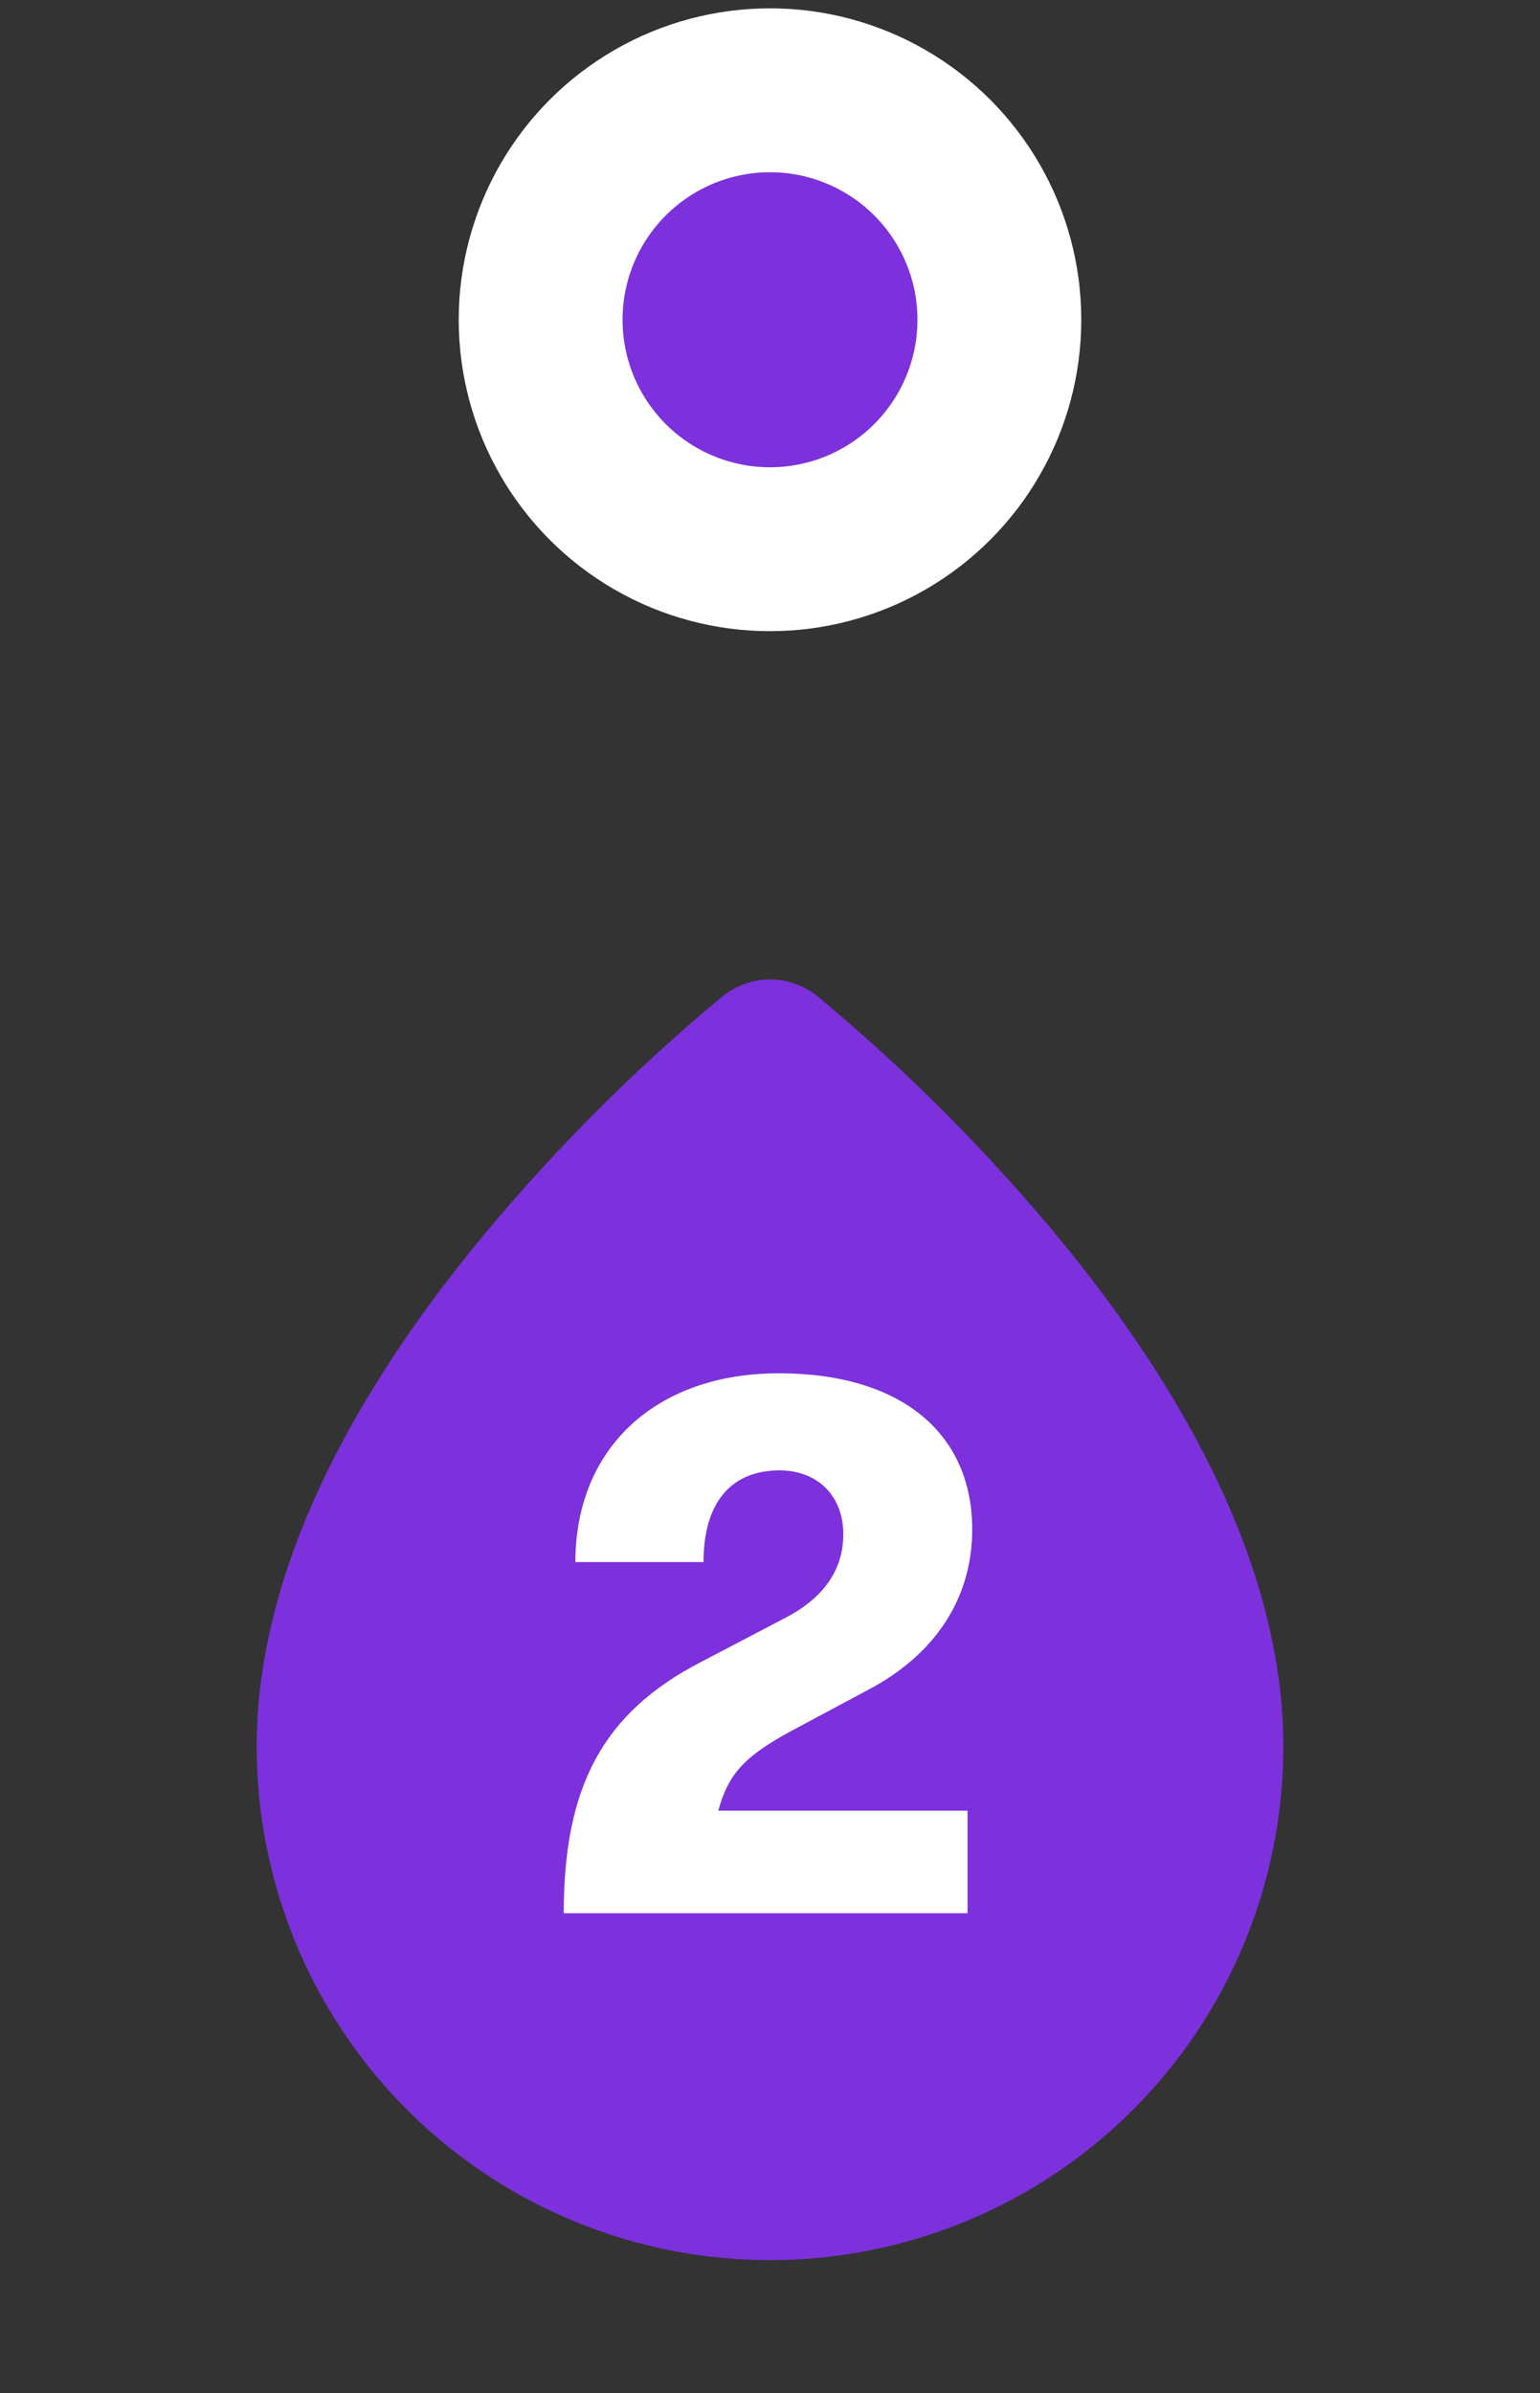
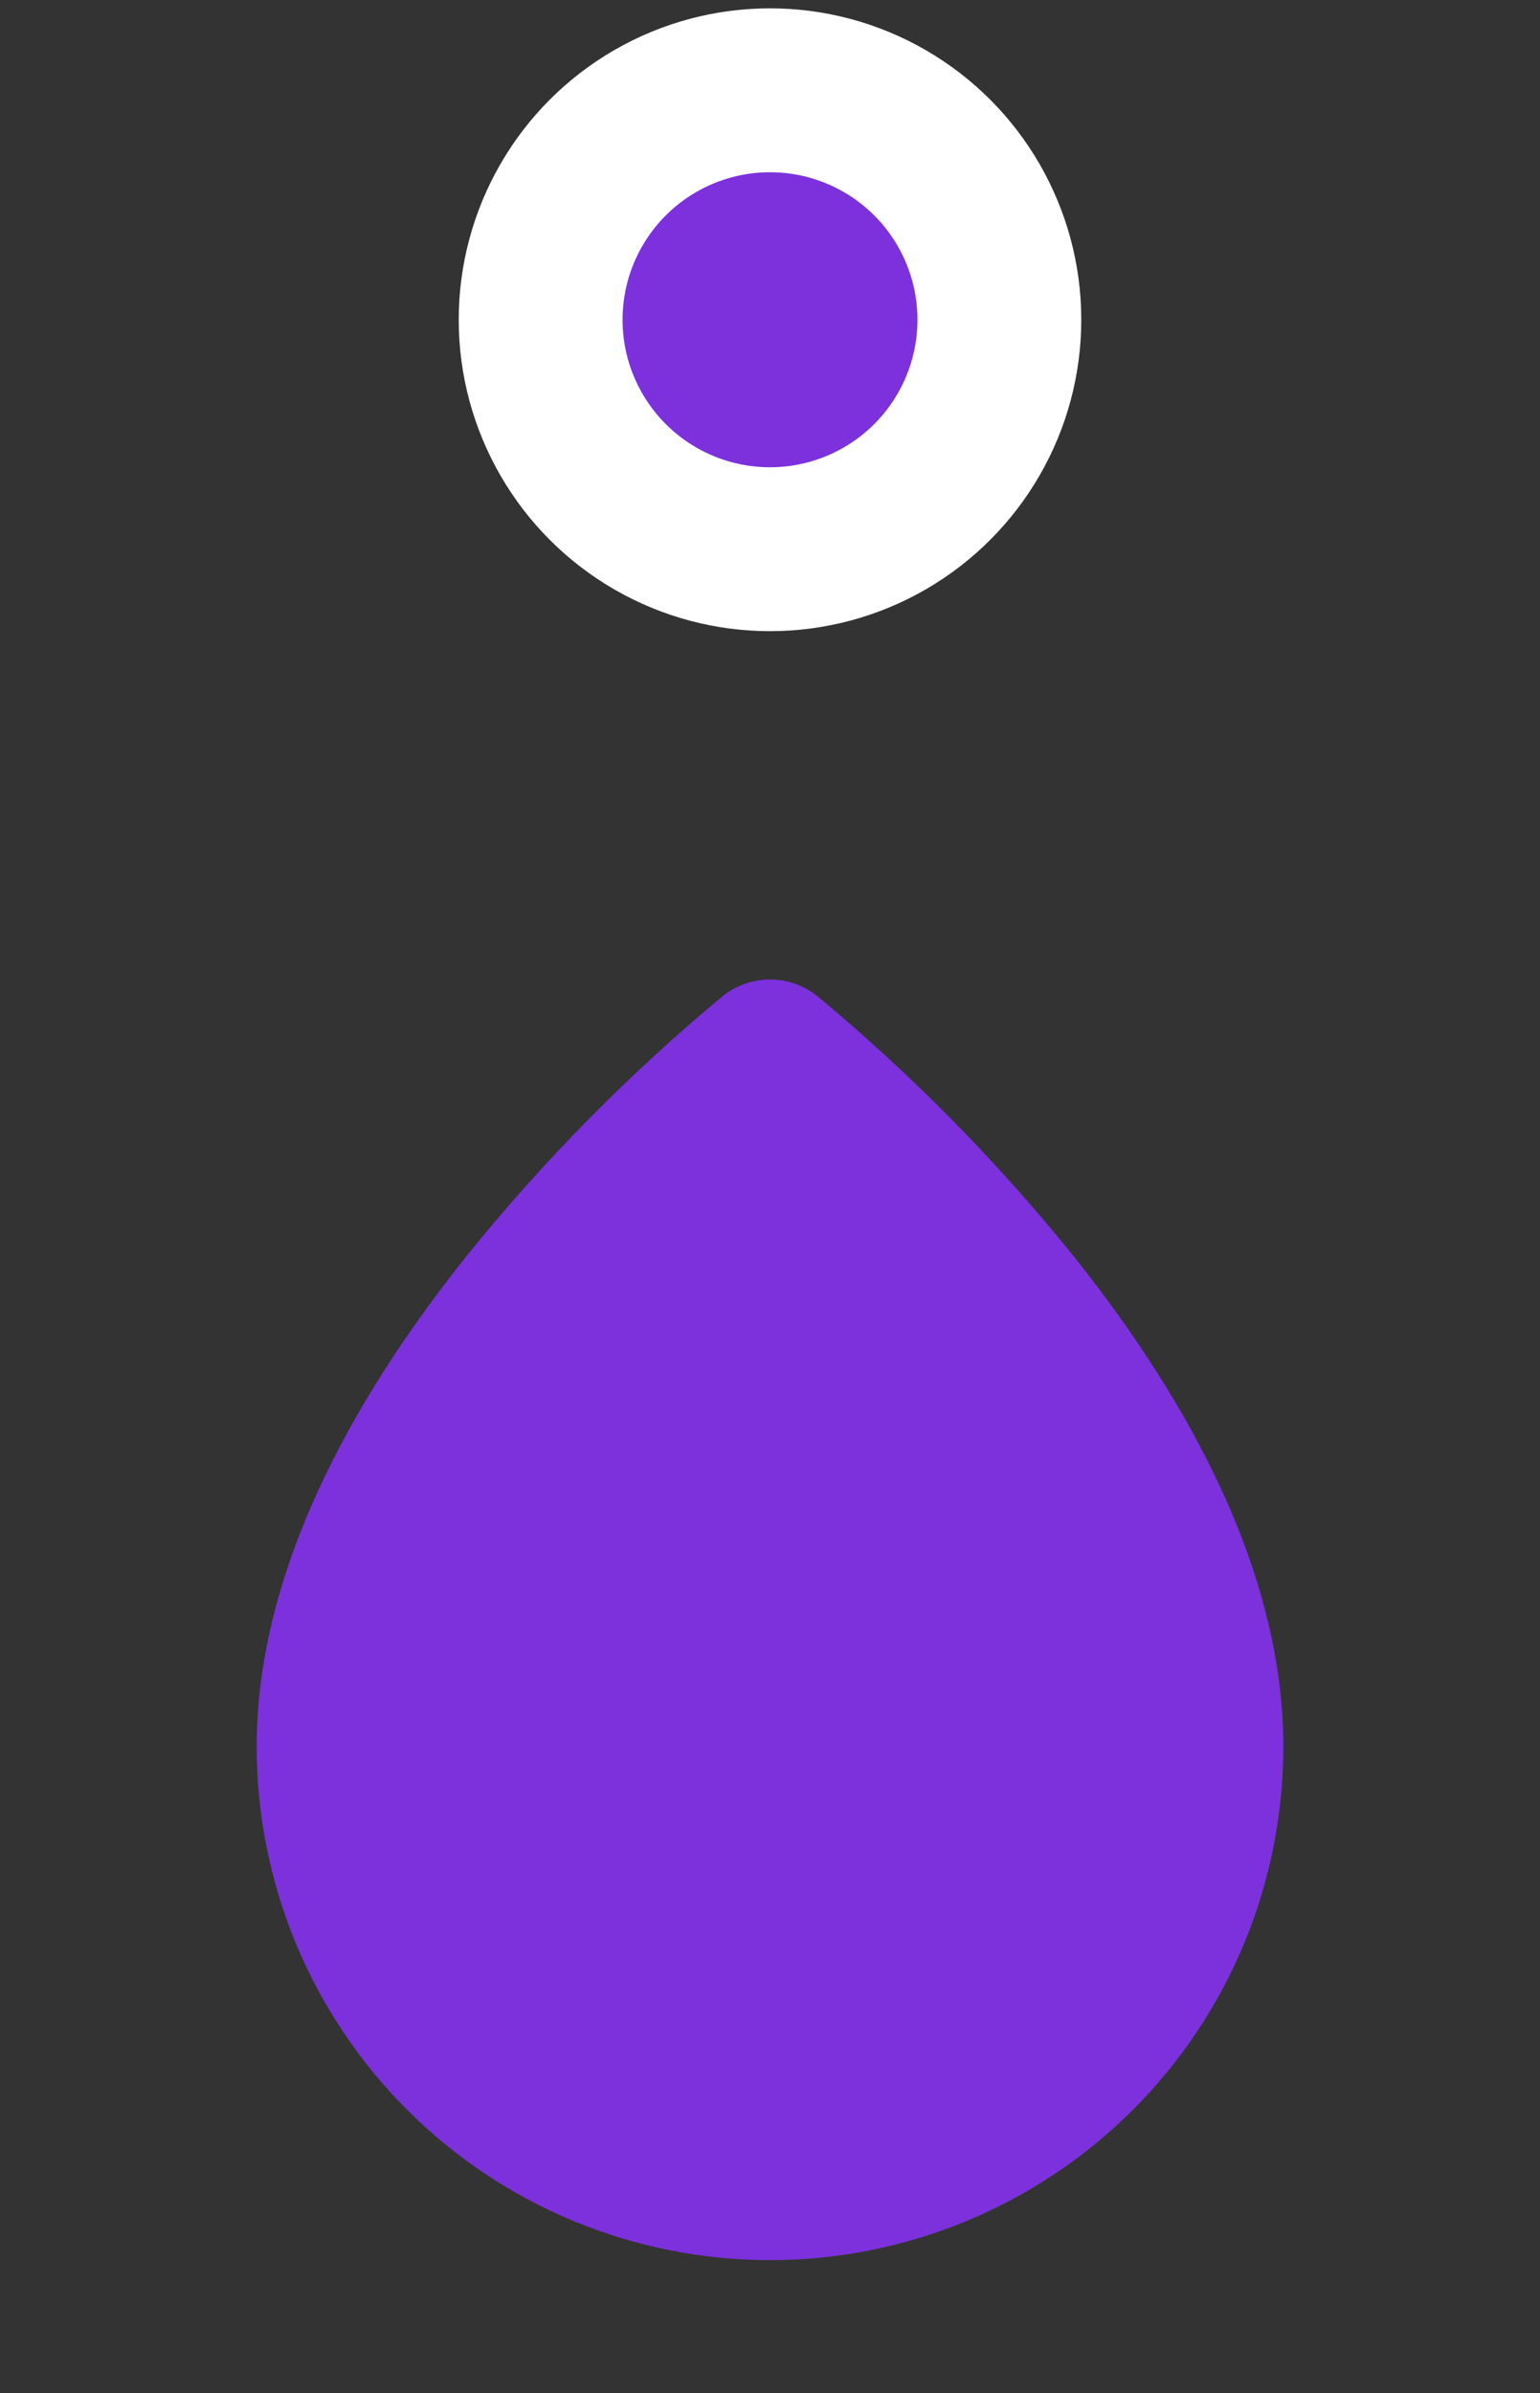
<svg xmlns="http://www.w3.org/2000/svg" width="94" height="146" viewBox="0 0 94 146" fill="none">
  <rect x="0" y="0" width="94" height="146" fill="#333333" stroke="none" />
  <g clip-path="url(#clip0_9_9520)">
    <path fill-rule="evenodd" clip-rule="evenodd" d="M49.942 60.819C49.114 60.136 48.074 59.762 47.001 59.762C45.927 59.762 44.887 60.136 44.059 60.819C38.431 65.499 33.274 70.719 28.663 76.403C22.239 84.39 15.667 95.227 15.667 106.562C15.667 114.872 18.968 122.842 24.845 128.718C30.721 134.594 38.691 137.895 47.001 137.895C55.311 137.895 63.281 134.594 69.157 128.718C75.033 122.842 78.334 114.872 78.334 106.562C78.334 95.227 71.762 84.39 65.338 76.4C60.728 70.716 55.569 65.498 49.942 60.819Z" fill="#7C31DC" />
-     <path d="M59.057 116.729H34.41C34.41 108.955 36.827 104.5 42.752 101.419L47.919 98.717C50.289 97.485 51.474 95.778 51.474 93.598C51.474 91.275 49.91 89.711 47.587 89.711C44.601 89.711 42.942 91.702 42.942 95.304H35.121C35.121 88.337 40.05 83.786 47.539 83.786C54.934 83.786 59.342 87.389 59.342 93.314C59.342 97.485 57.114 100.945 52.943 103.125L48.156 105.685C45.407 107.201 44.459 108.244 43.842 110.472H59.057V116.729Z" fill="white" />
  </g>
  <circle cx="9" cy="9" r="14" transform="matrix(1 0 0 -1 38 28.509)" fill="#7C31DC" stroke="white" stroke-width="10" />
  <defs>
    <clipPath id="clip0_9_9520">
      <rect width="94" height="94" fill="white" transform="matrix(-1 0 0 1 94 51.728)" />
    </clipPath>
  </defs>
</svg>